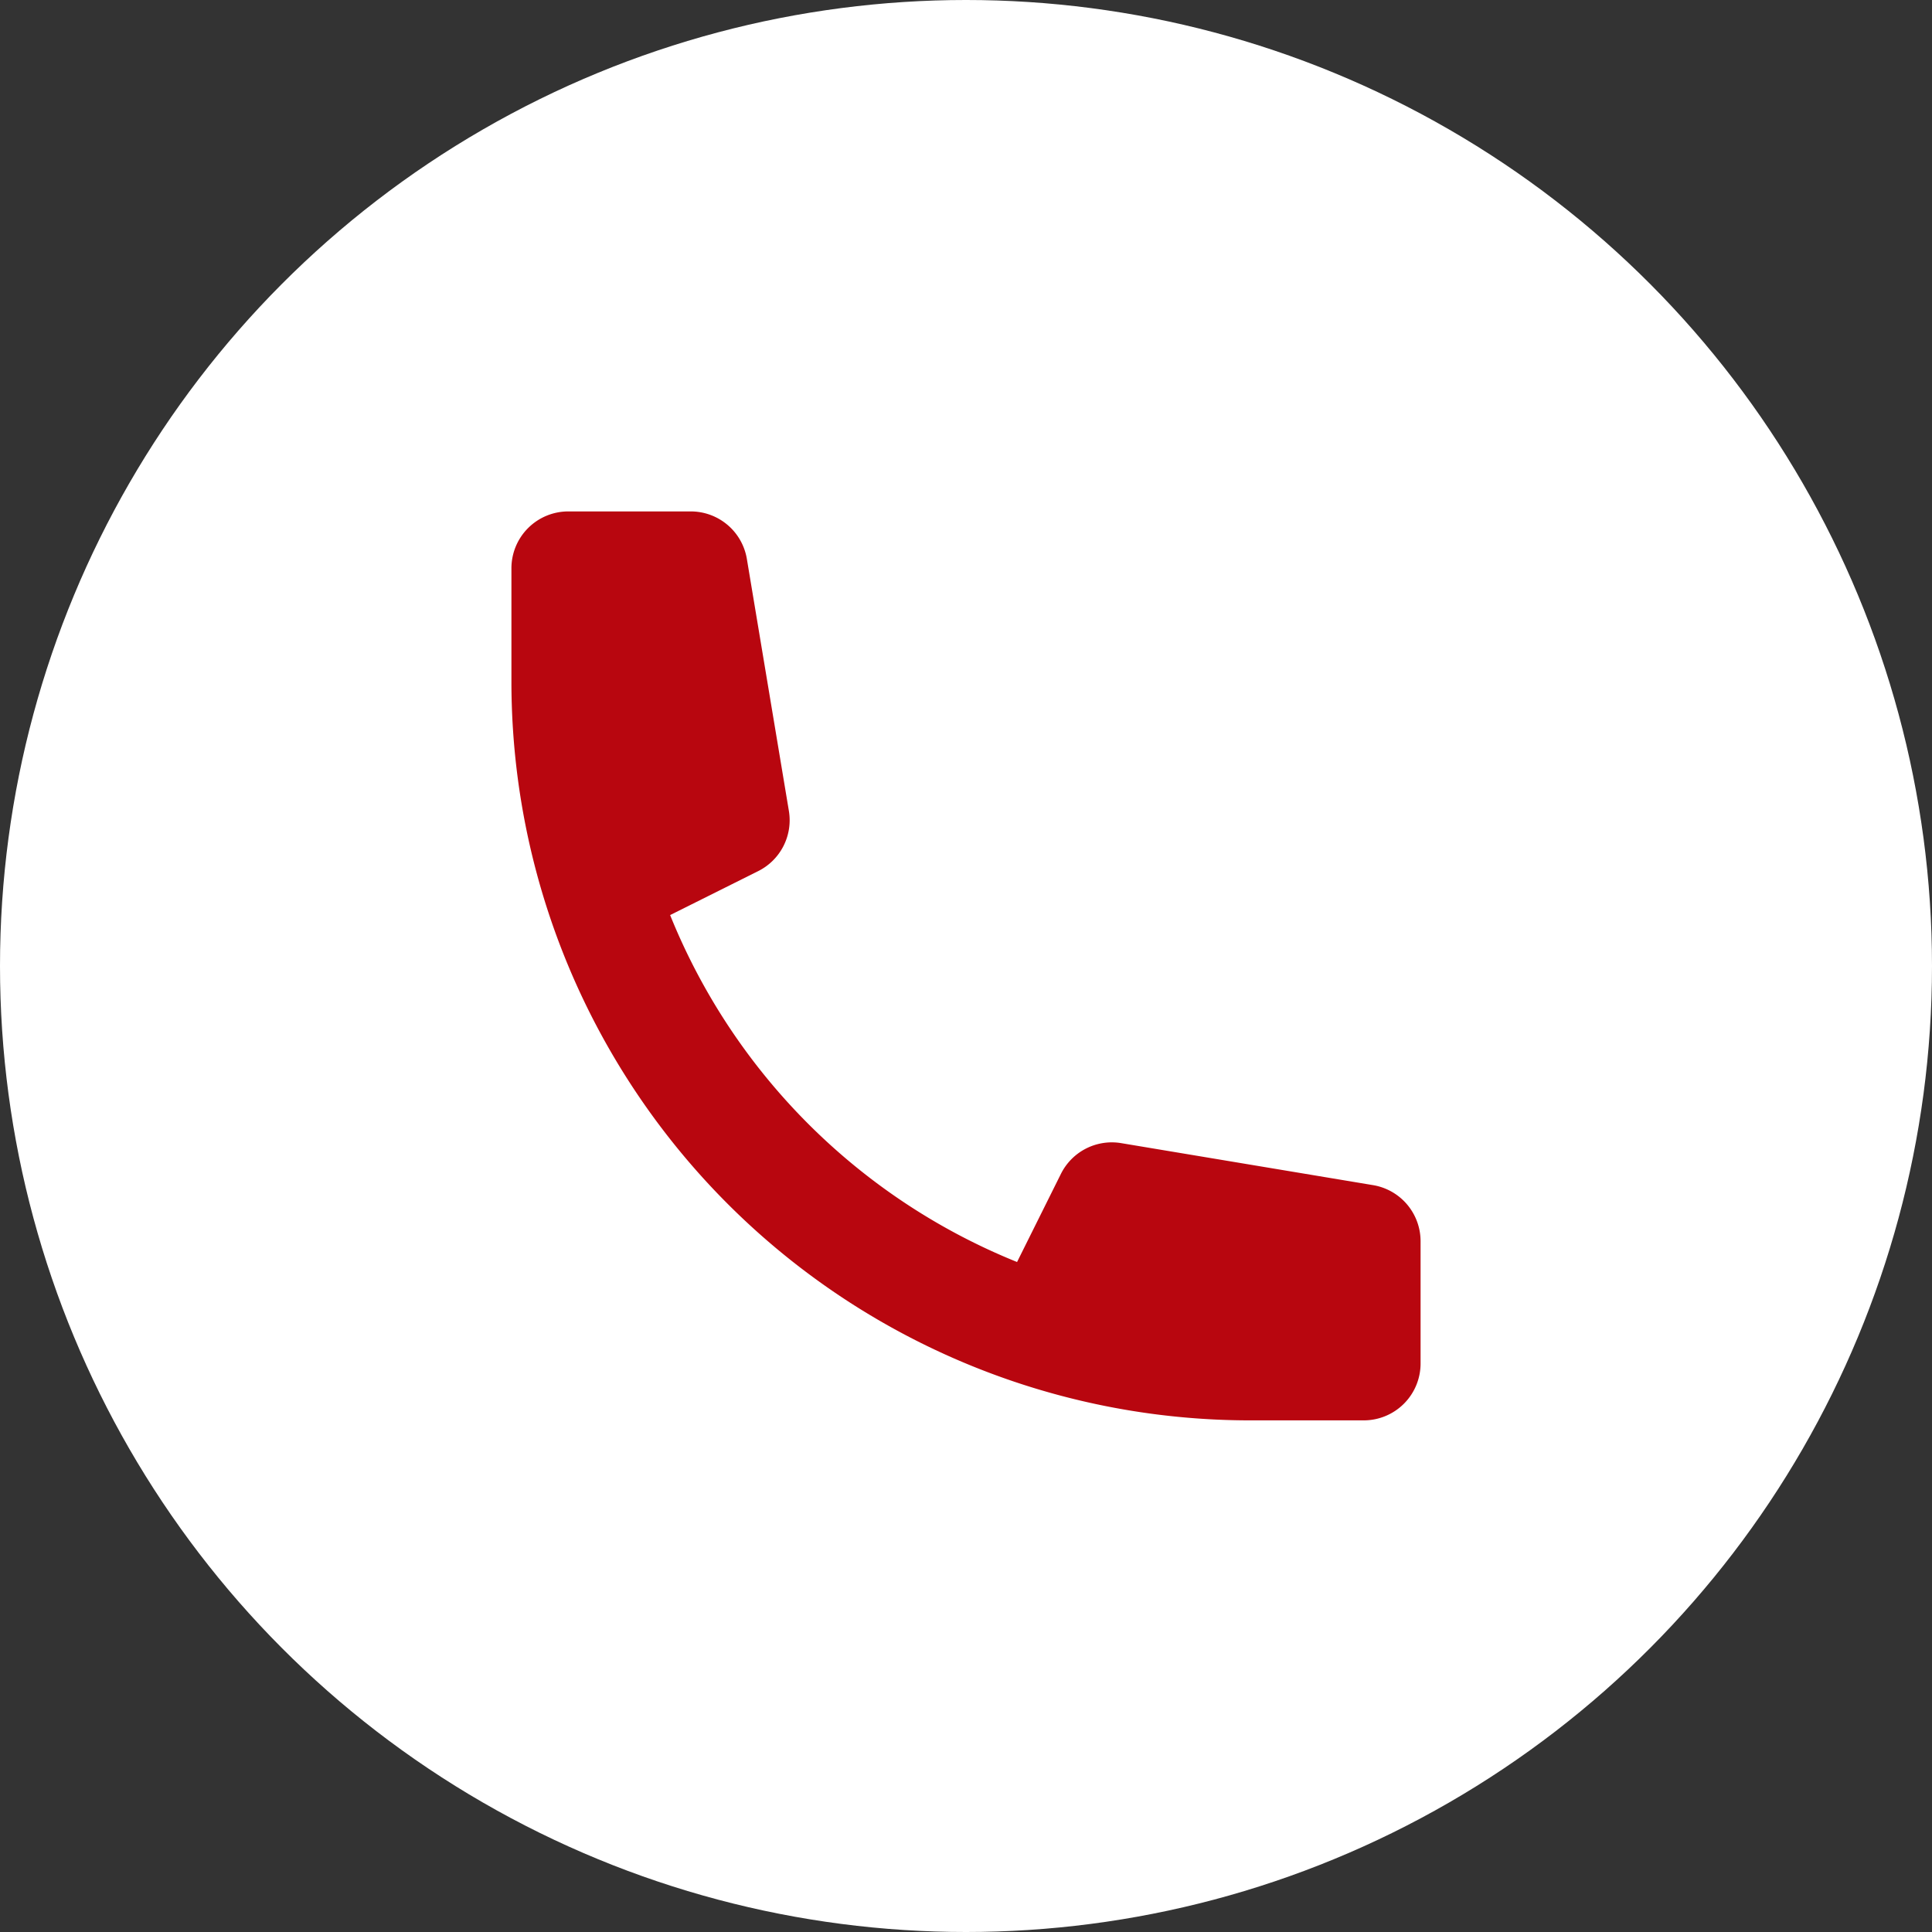
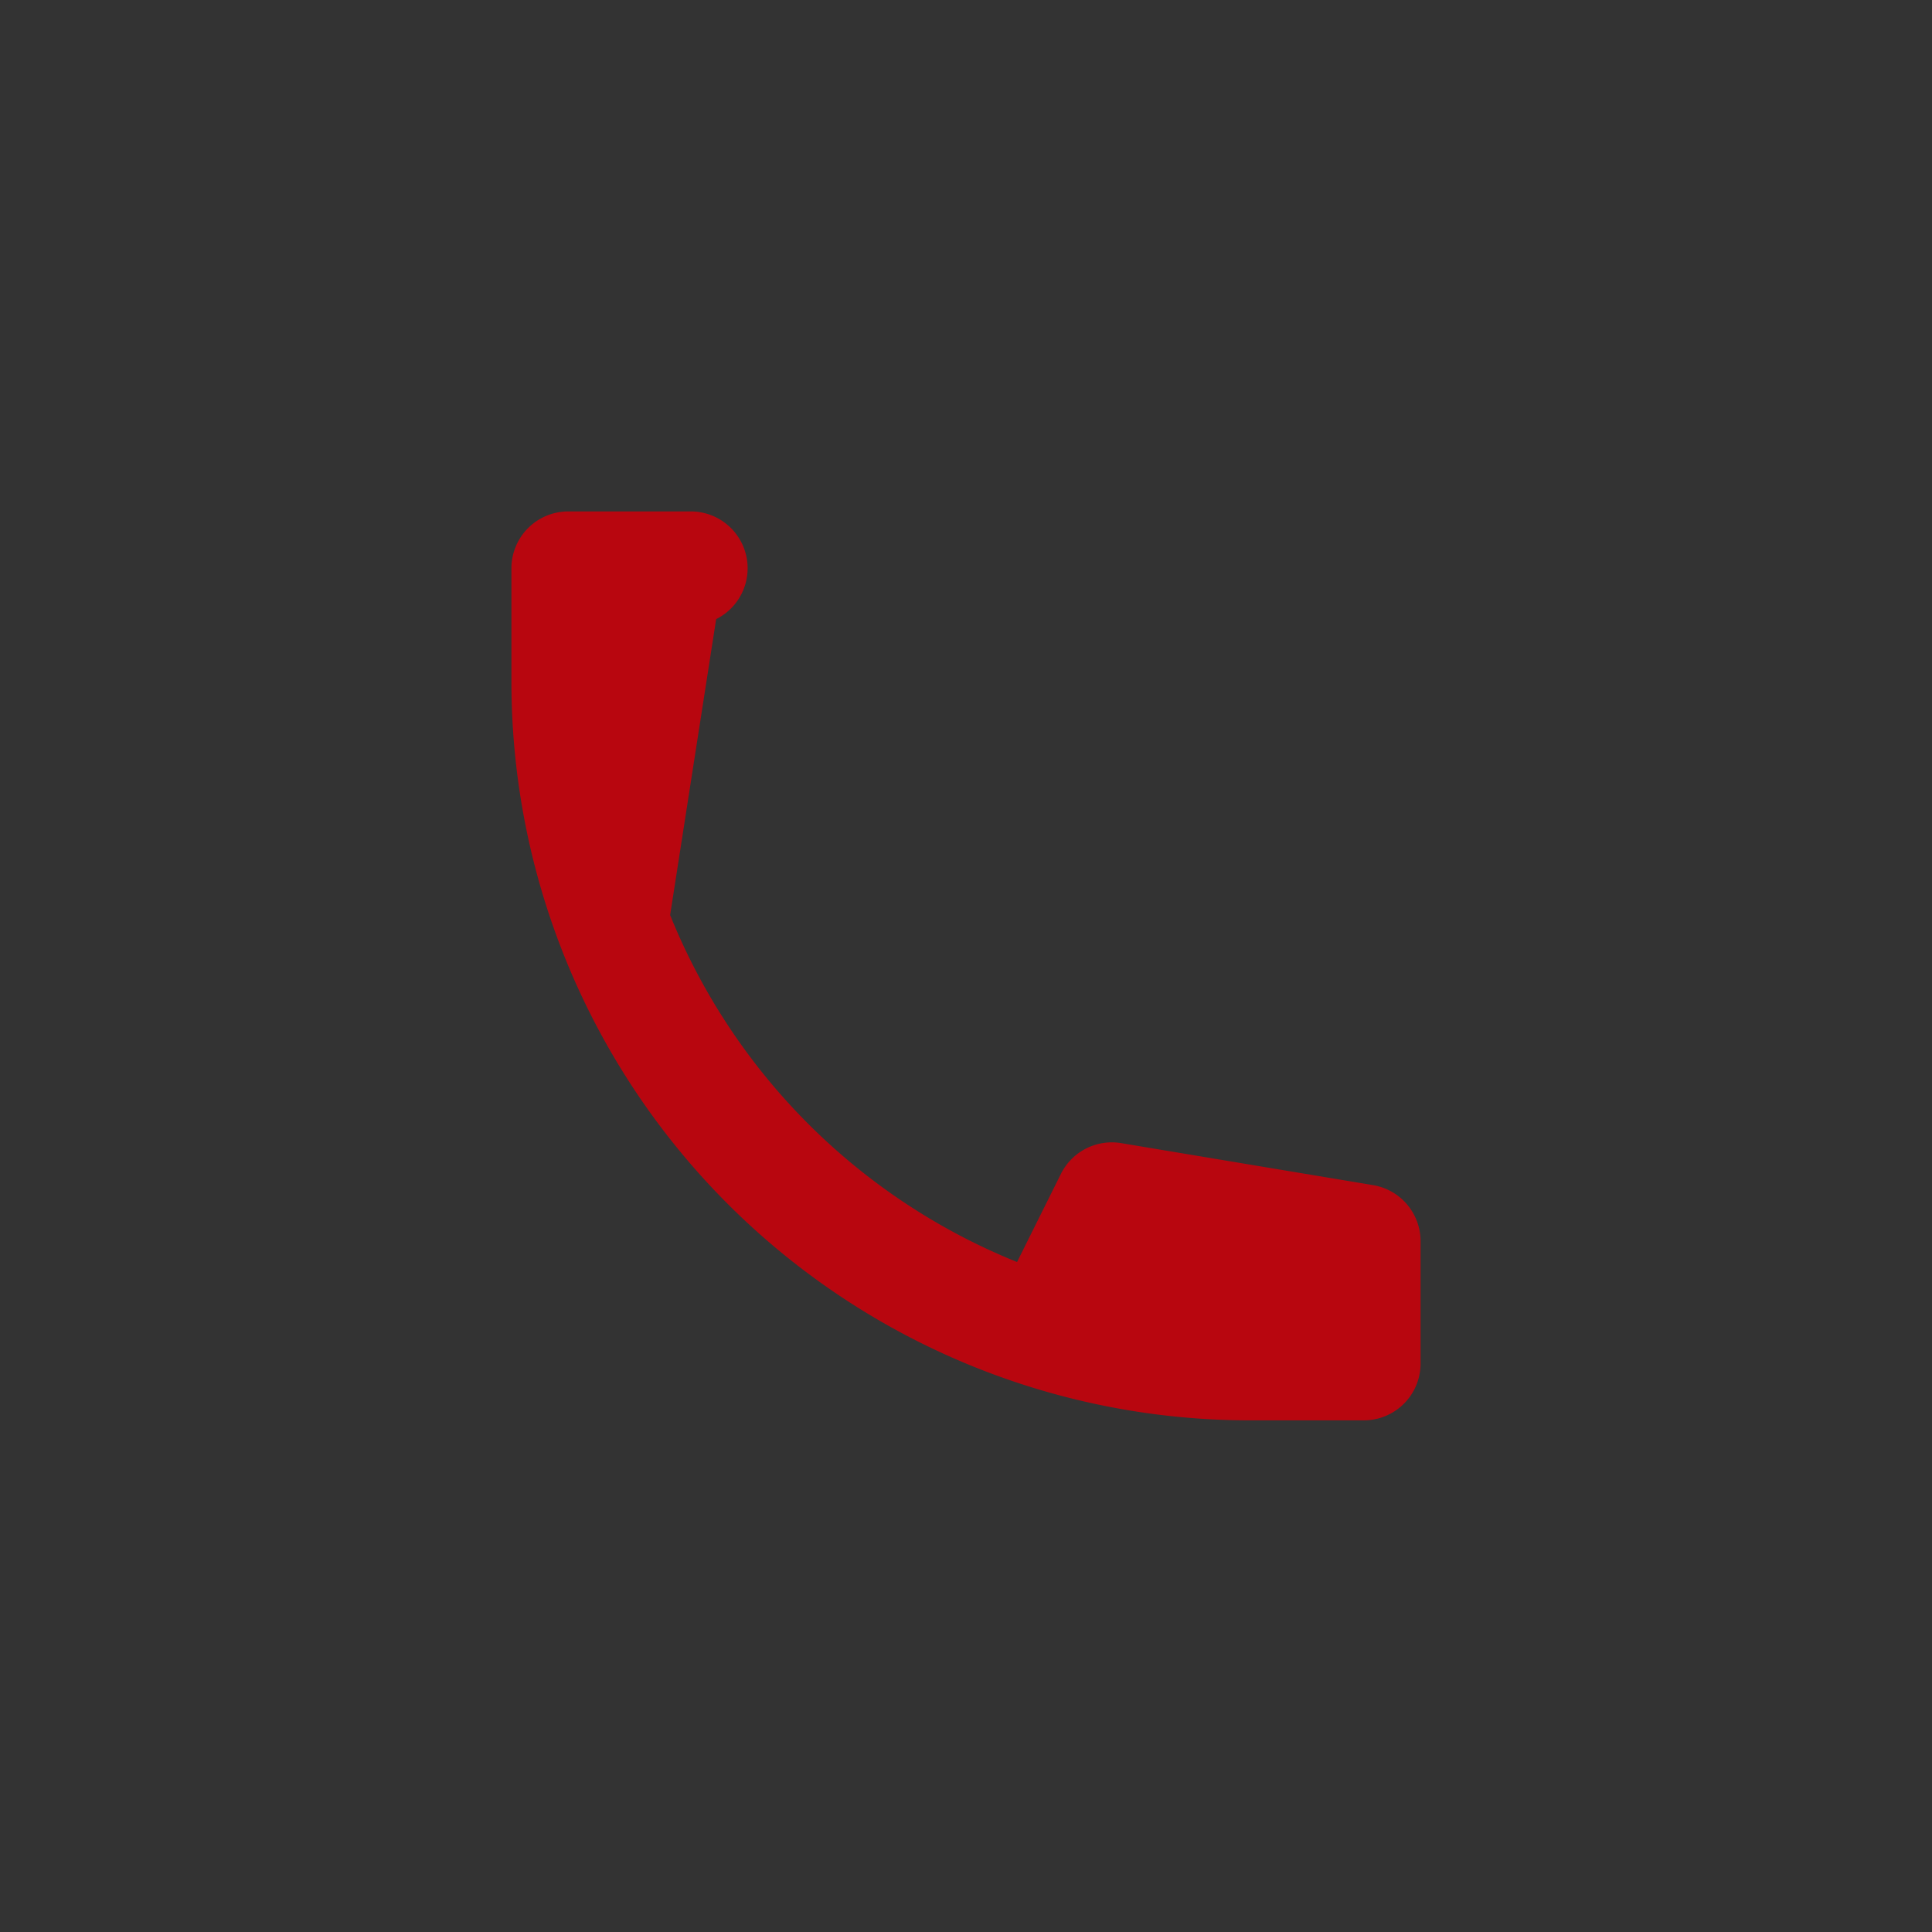
<svg xmlns="http://www.w3.org/2000/svg" width="28" height="28" viewBox="0 0 28 28">
  <rect x="0" y="0" width="28" height="28" fill="#333333" stroke="none" />
  <g id="グループ_5297" data-name="グループ 5297" transform="translate(-343 -23)">
-     <circle id="楕円形_293" data-name="楕円形 293" cx="14" cy="14" r="14" transform="translate(343 23)" fill="#fff" />
    <g id="グループ_5296" data-name="グループ 5296" transform="translate(350.412 30.412)">
-       <path id="パス_1672" data-name="パス 1672" d="M2,2.824A.824.824,0,0,1,2.824,2H4.6a.824.824,0,0,1,.812.688l.609,3.652a.824.824,0,0,1-.445.873L4.3,7.85a9.089,9.089,0,0,0,5.028,5.028L9.964,11.6a.824.824,0,0,1,.872-.445l3.652.609a.824.824,0,0,1,.688.812v1.773a.824.824,0,0,1-.824.824H12.706A10.706,10.706,0,0,1,2,4.471Z" transform="translate(-2 -2)" fill="#B8060F" />
+       <path id="パス_1672" data-name="パス 1672" d="M2,2.824A.824.824,0,0,1,2.824,2H4.6a.824.824,0,0,1,.812.688a.824.824,0,0,1-.445.873L4.3,7.85a9.089,9.089,0,0,0,5.028,5.028L9.964,11.6a.824.824,0,0,1,.872-.445l3.652.609a.824.824,0,0,1,.688.812v1.773a.824.824,0,0,1-.824.824H12.706A10.706,10.706,0,0,1,2,4.471Z" transform="translate(-2 -2)" fill="#B8060F" />
    </g>
  </g>
</svg>